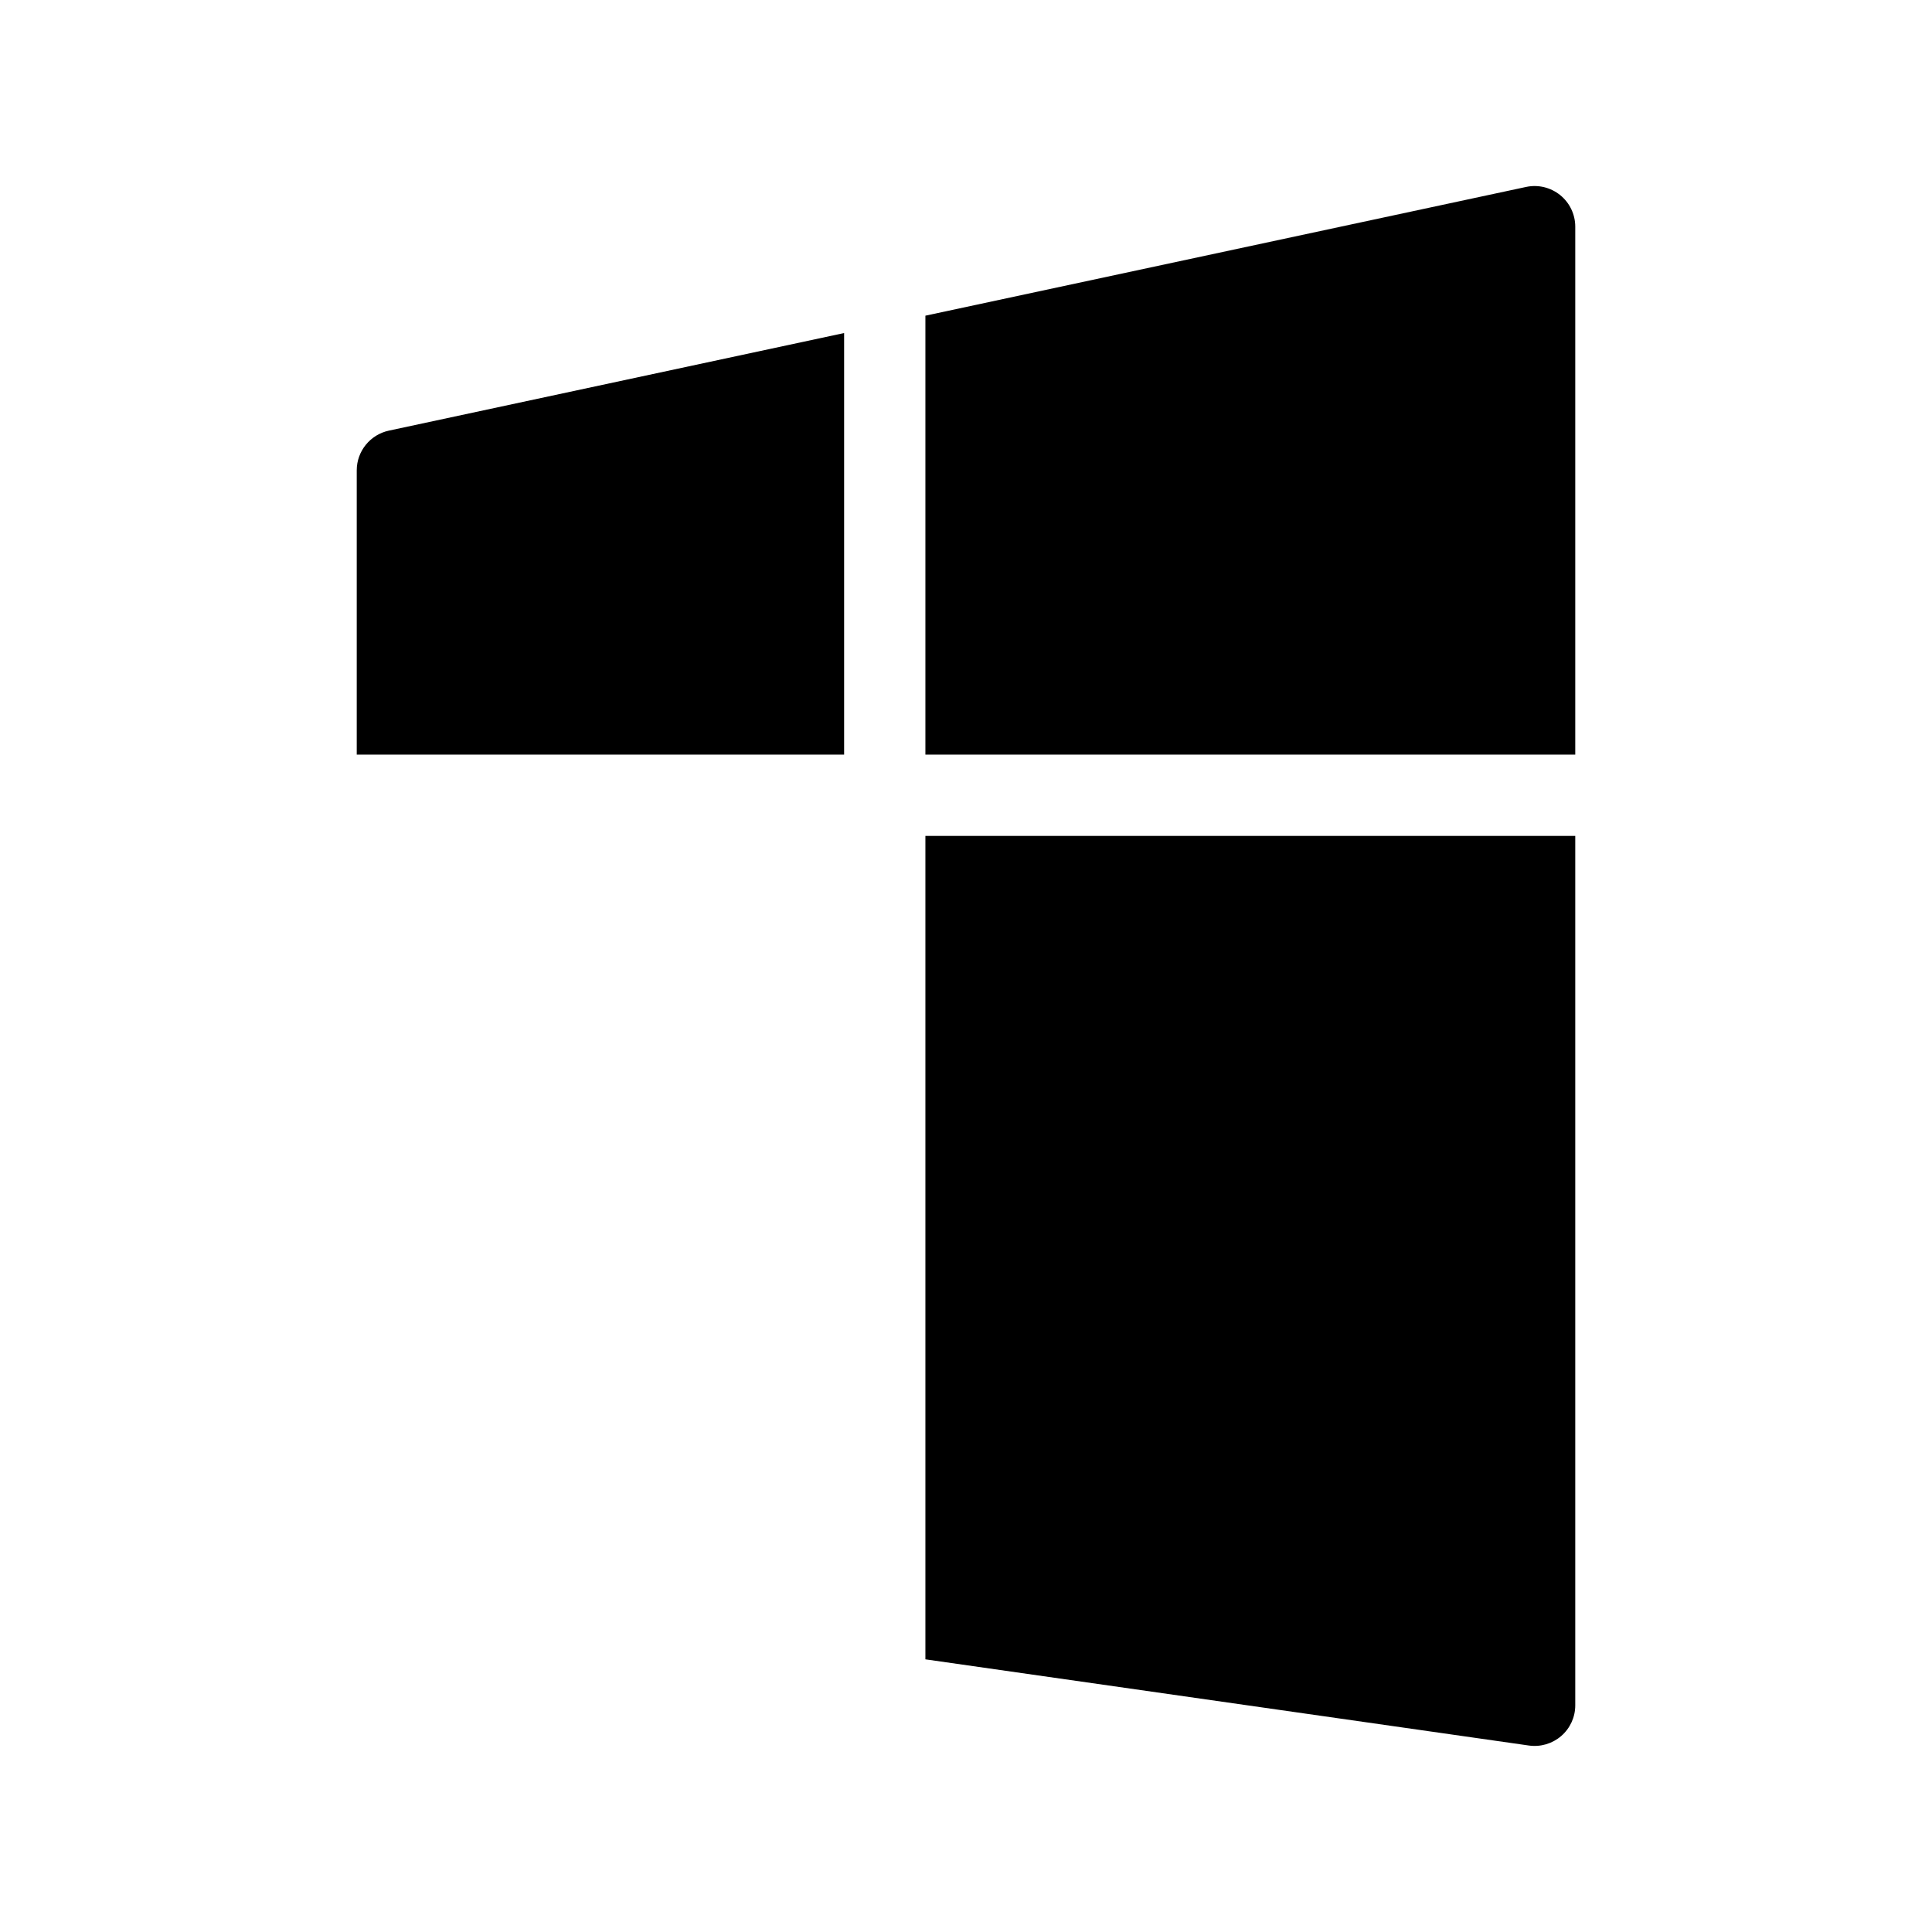
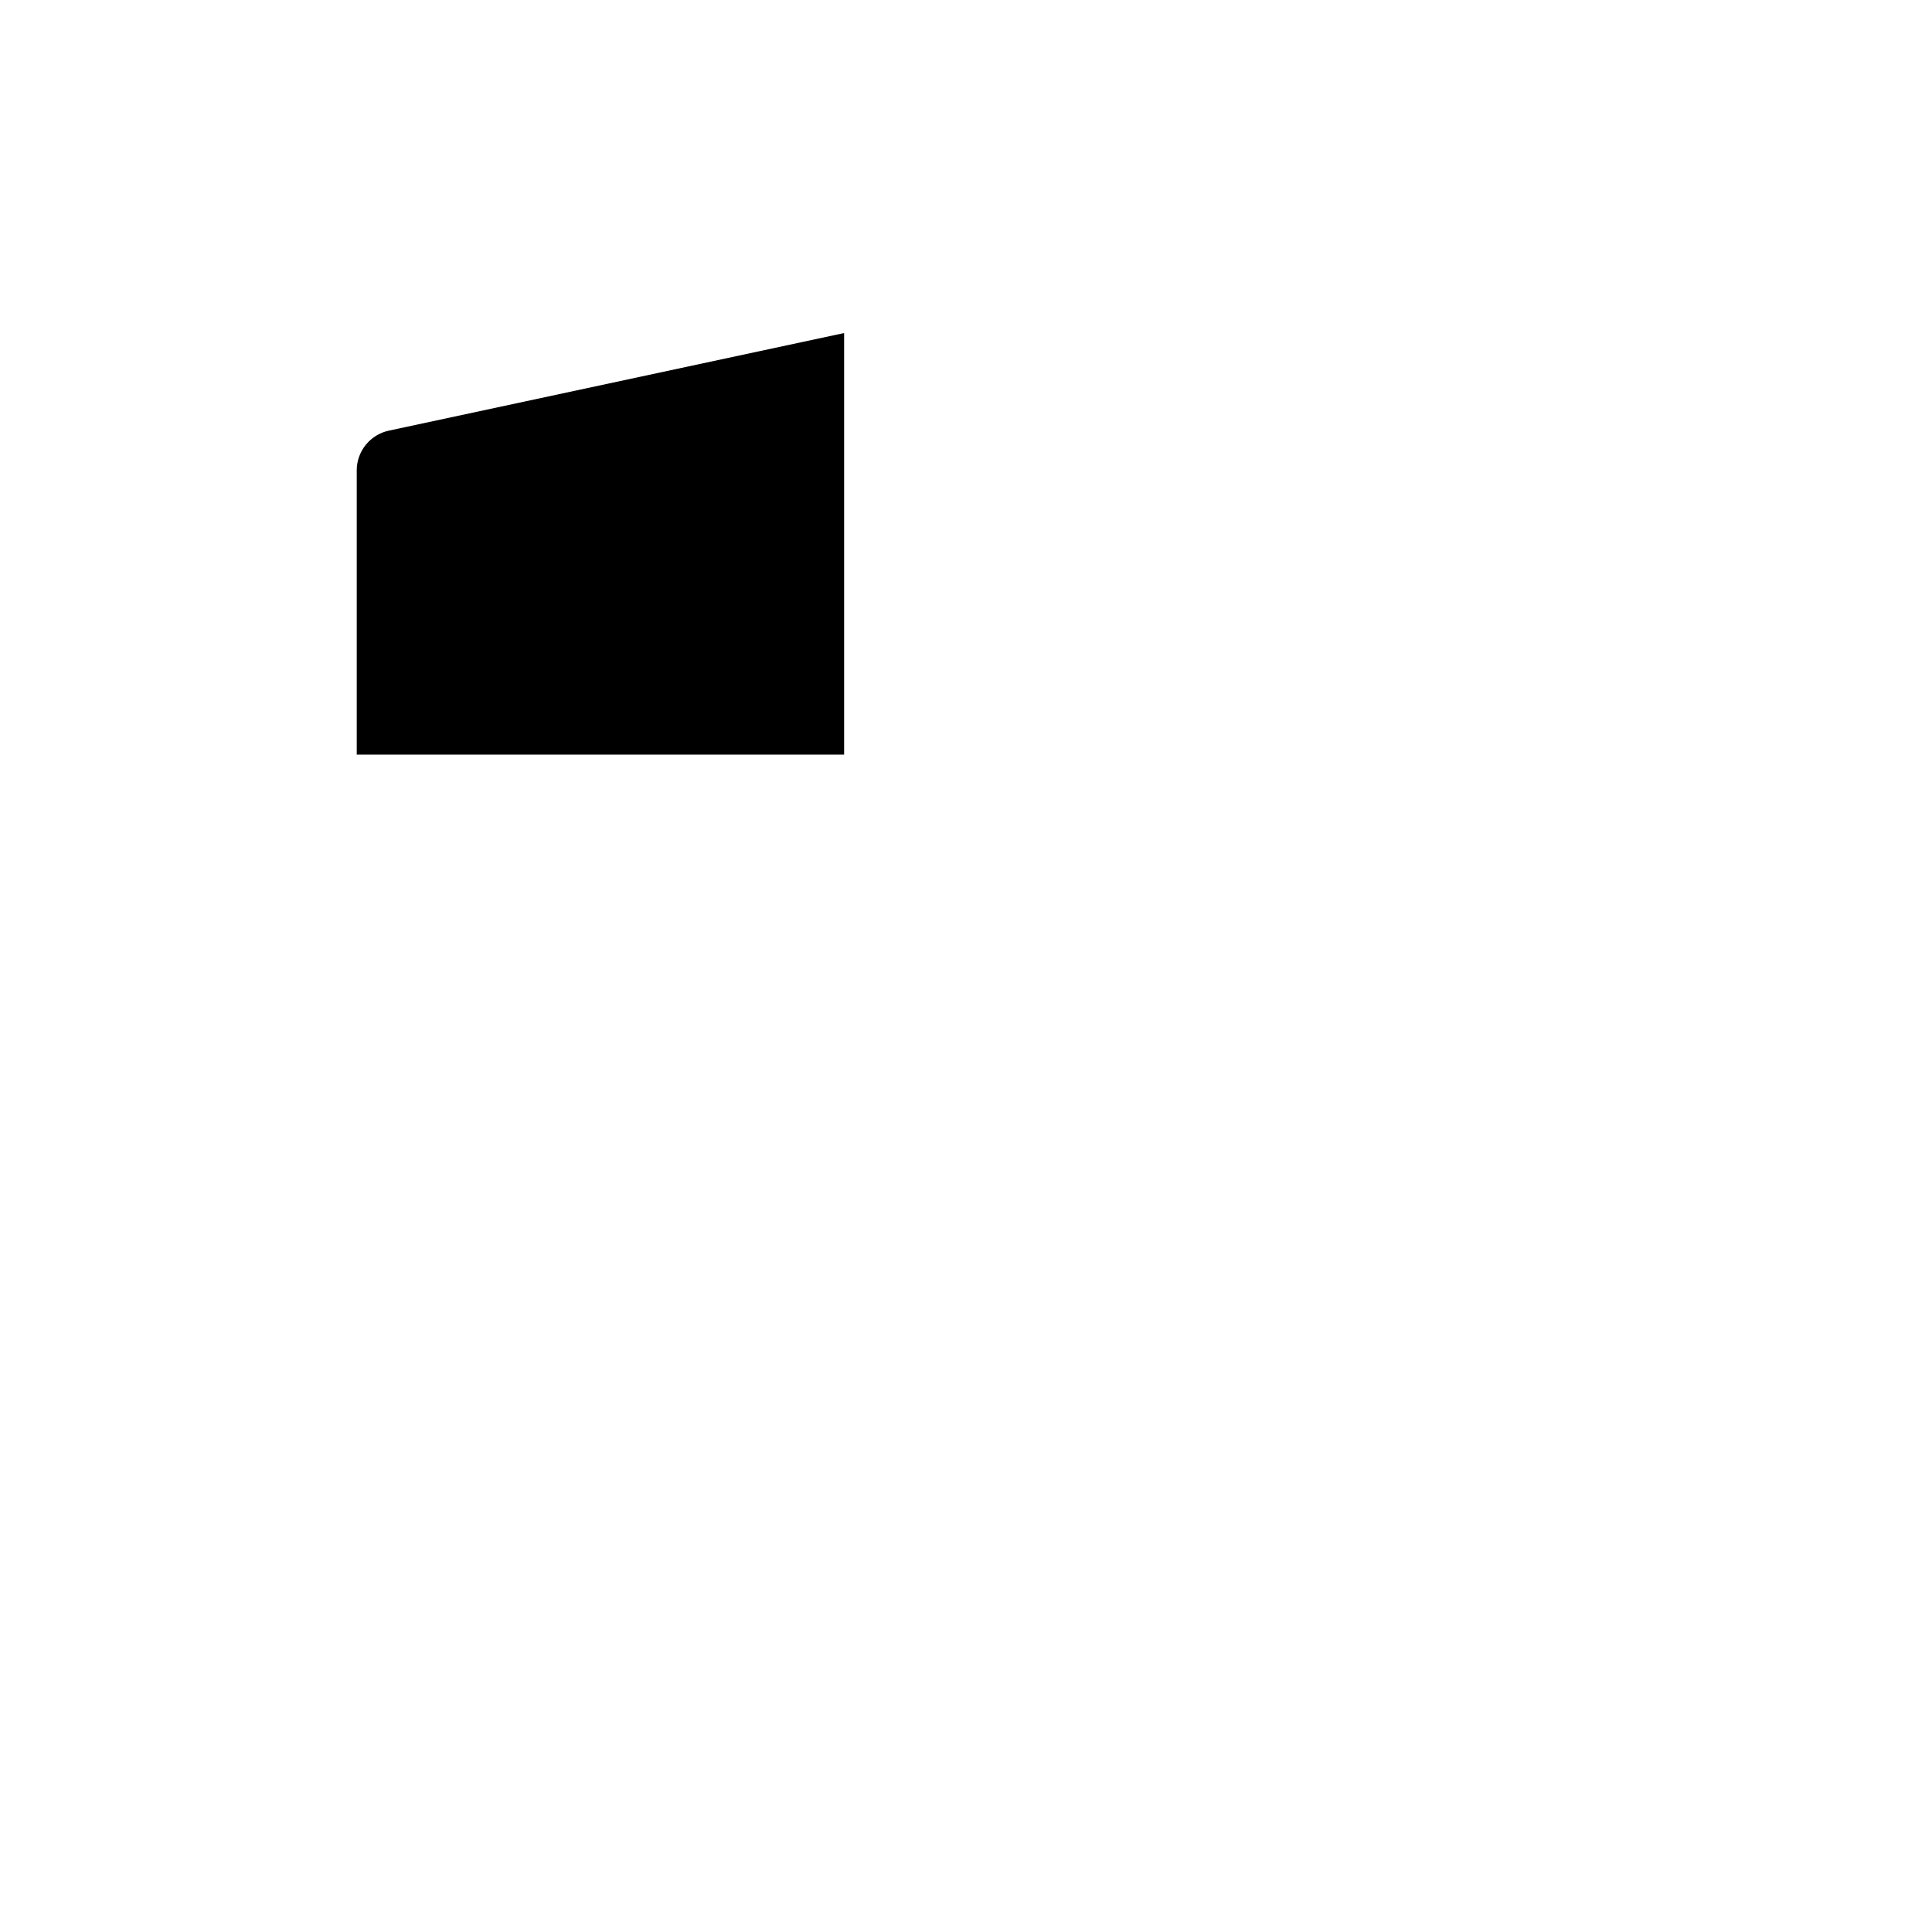
<svg xmlns="http://www.w3.org/2000/svg" xml:space="preserve" width="256px" height="256px" version="1.1" style="shape-rendering:geometricPrecision; text-rendering:geometricPrecision; image-rendering:optimizeQuality; fill-rule:evenodd; clip-rule:evenodd" viewBox="0 0 256 256">
  <defs>
    <style type="text/css">
   
    .fil0 {fill:black;fill-rule:nonzero}
   
  </style>
  </defs>
  <g id="Слой_x0020_1">
    <g id="_2276843907968">
-       <path class="fil0" d="M206.73 25.85c1.26,1.02 2,2.56 2,4.18l0 69.96 -86.11 0 0 -58.16 79.6 -17.06c1.59,-0.34 3.24,0.06 4.51,1.08z" />
      <path class="fil0" d="M111.85 44.13l-60.32 12.93c-2.48,0.53 -4.26,2.73 -4.26,5.26l0 37.67 64.58 0 0 -55.86z" />
-       <path class="fil0" d="M122.62 219.87l79.96 11.42c1.55,0.22 3.11,-0.24 4.29,-1.26 1.18,-1.02 1.86,-2.5 1.86,-4.06l0 -115.21 -86.11 0 0 109.11z" />
    </g>
  </g>
</svg>